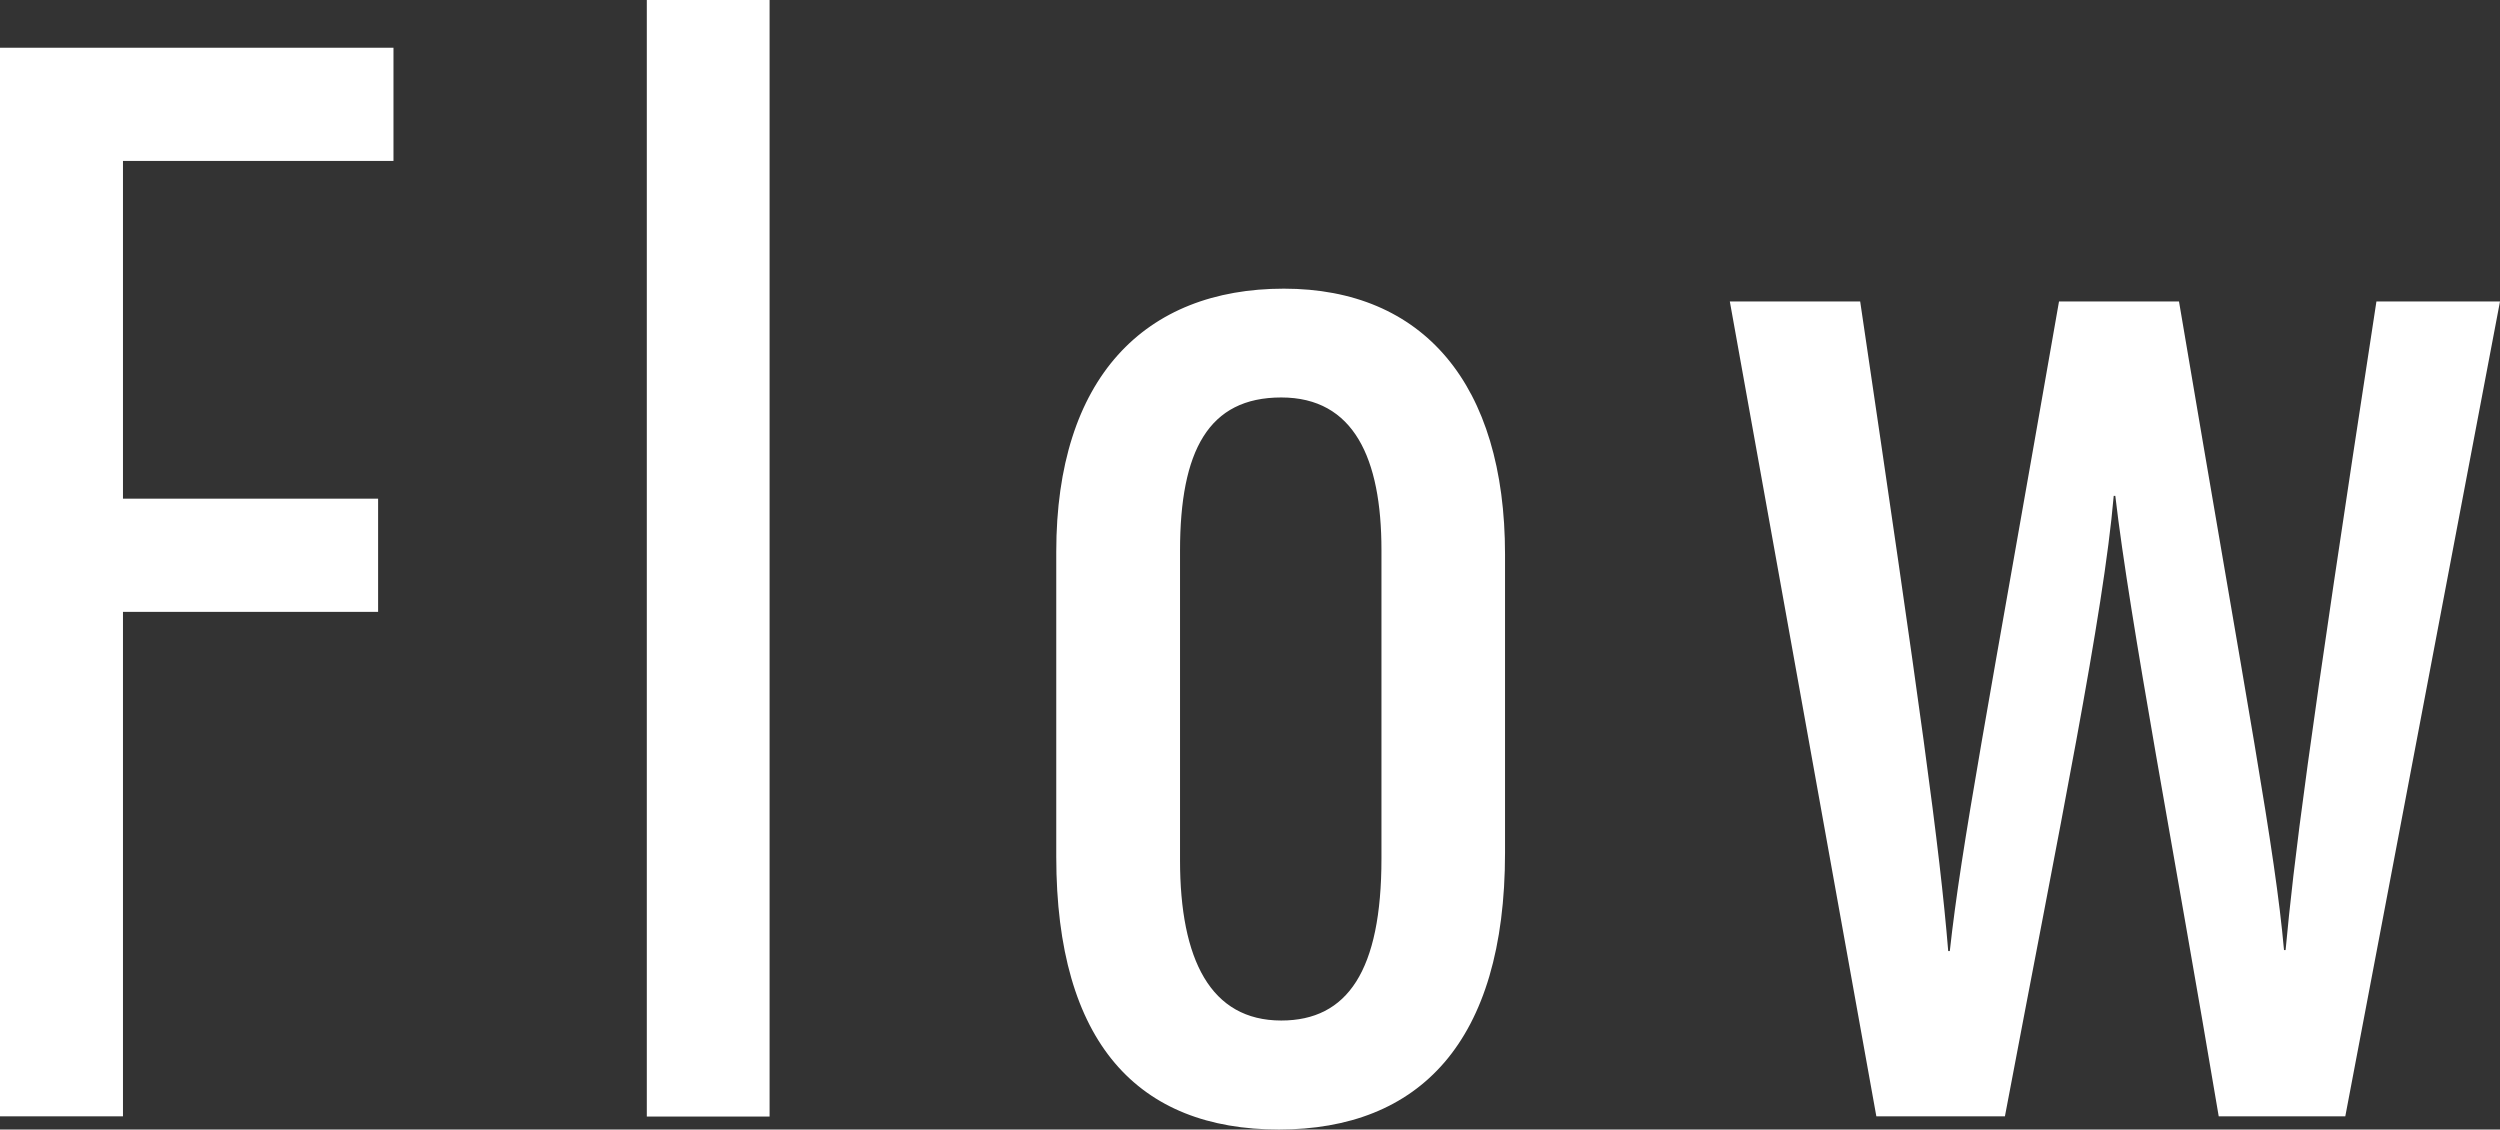
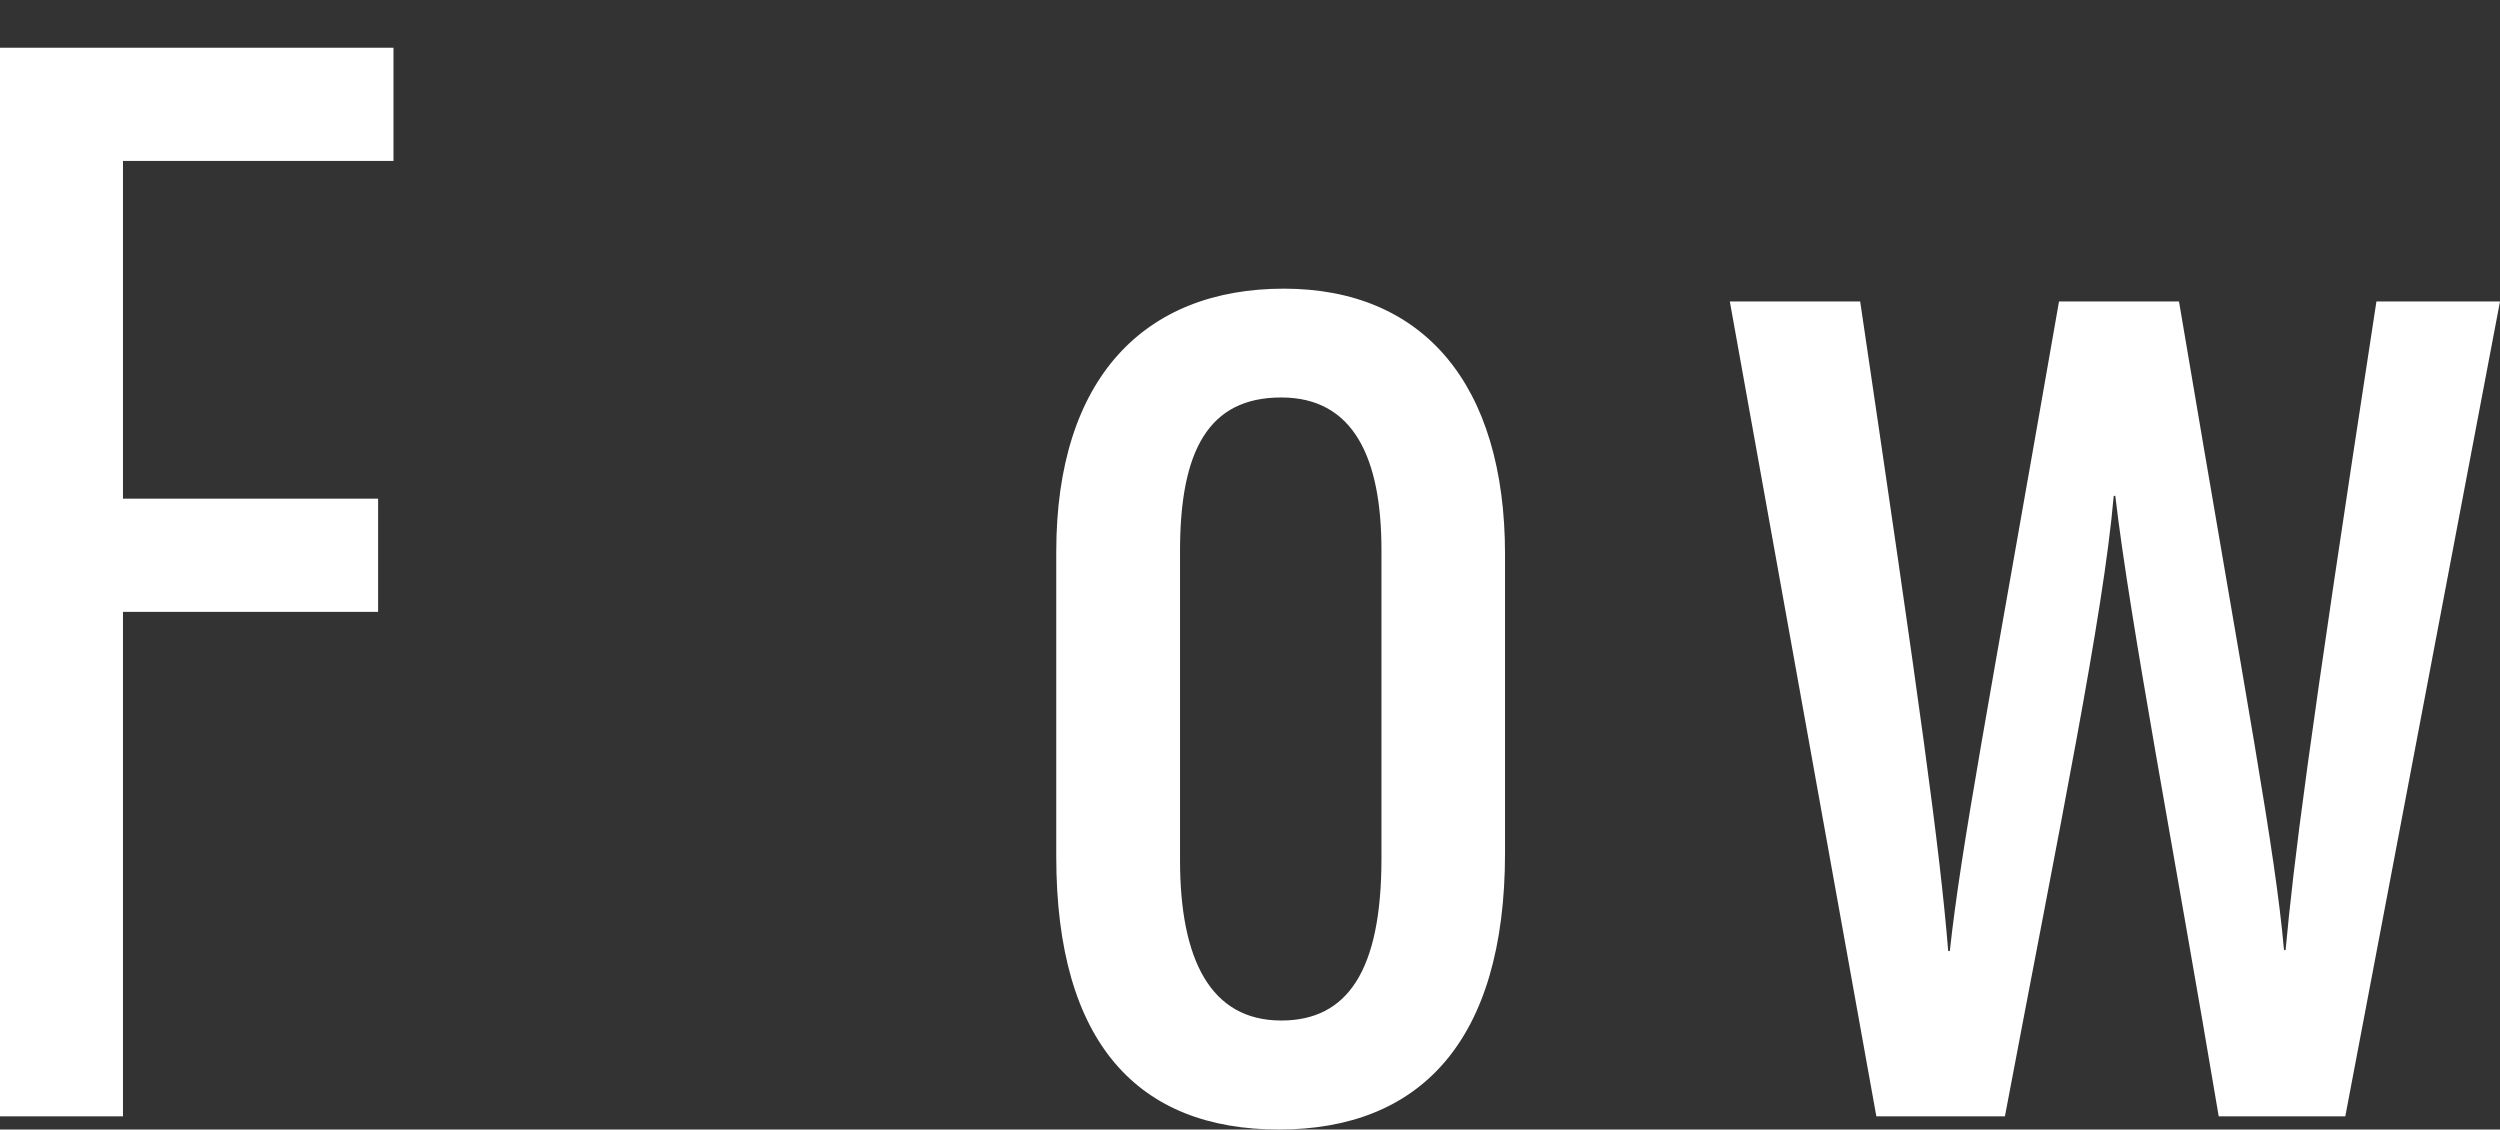
<svg xmlns="http://www.w3.org/2000/svg" id="_レイヤー_2" viewBox="0 0 125.23 56.58">
  <rect x="0" y="0" width="125.23" height="56.58" fill="#333333" stroke="none" />
  <defs>
    <style>.cls-1{fill:#fff;}</style>
  </defs>
  <g id="_レイヤー_1-2">
    <path class="cls-1" d="M0,2.39h19.71v5.67H6.16v16.92h12.78v5.67H6.16v25.27H0V2.39Z" />
-     <path class="cls-1" d="M32.4,55.93V0h6.15v55.93h-6.15Z" />
    <path class="cls-1" d="M75.39,27.77v14.95c0,9.49-4.3,13.86-11.33,13.86s-11.15-4.31-11.15-13.67v-15.27c0-8.71,4.43-13.18,11.4-13.18s11.08,4.77,11.08,13.31ZM59.11,27.6v15.49c0,4.98,1.53,8.03,5.07,8.03,3.32,0,5.02-2.5,5.02-8.11v-15.46c0-4.59-1.38-7.64-5.02-7.64s-5.07,2.66-5.07,7.68Z" />
    <path class="cls-1" d="M93.18,15.1c3.03,20.5,3.98,27.32,4.41,32.54h.08c.58-5.29,1.84-11.75,5.47-32.54h6.01c3.52,20.85,4.81,27.44,5.26,32.49h.08c.42-4.47,1.02-9.51,4.55-32.49h6.19l-7.75,40.82h-6.34c-2.22-13.21-4.45-24.81-5.18-31.08h-.08c-.51,5.92-2.68,16.43-5.45,31.08h-6.44l-7.34-40.82h6.52Z" />
  </g>
</svg>